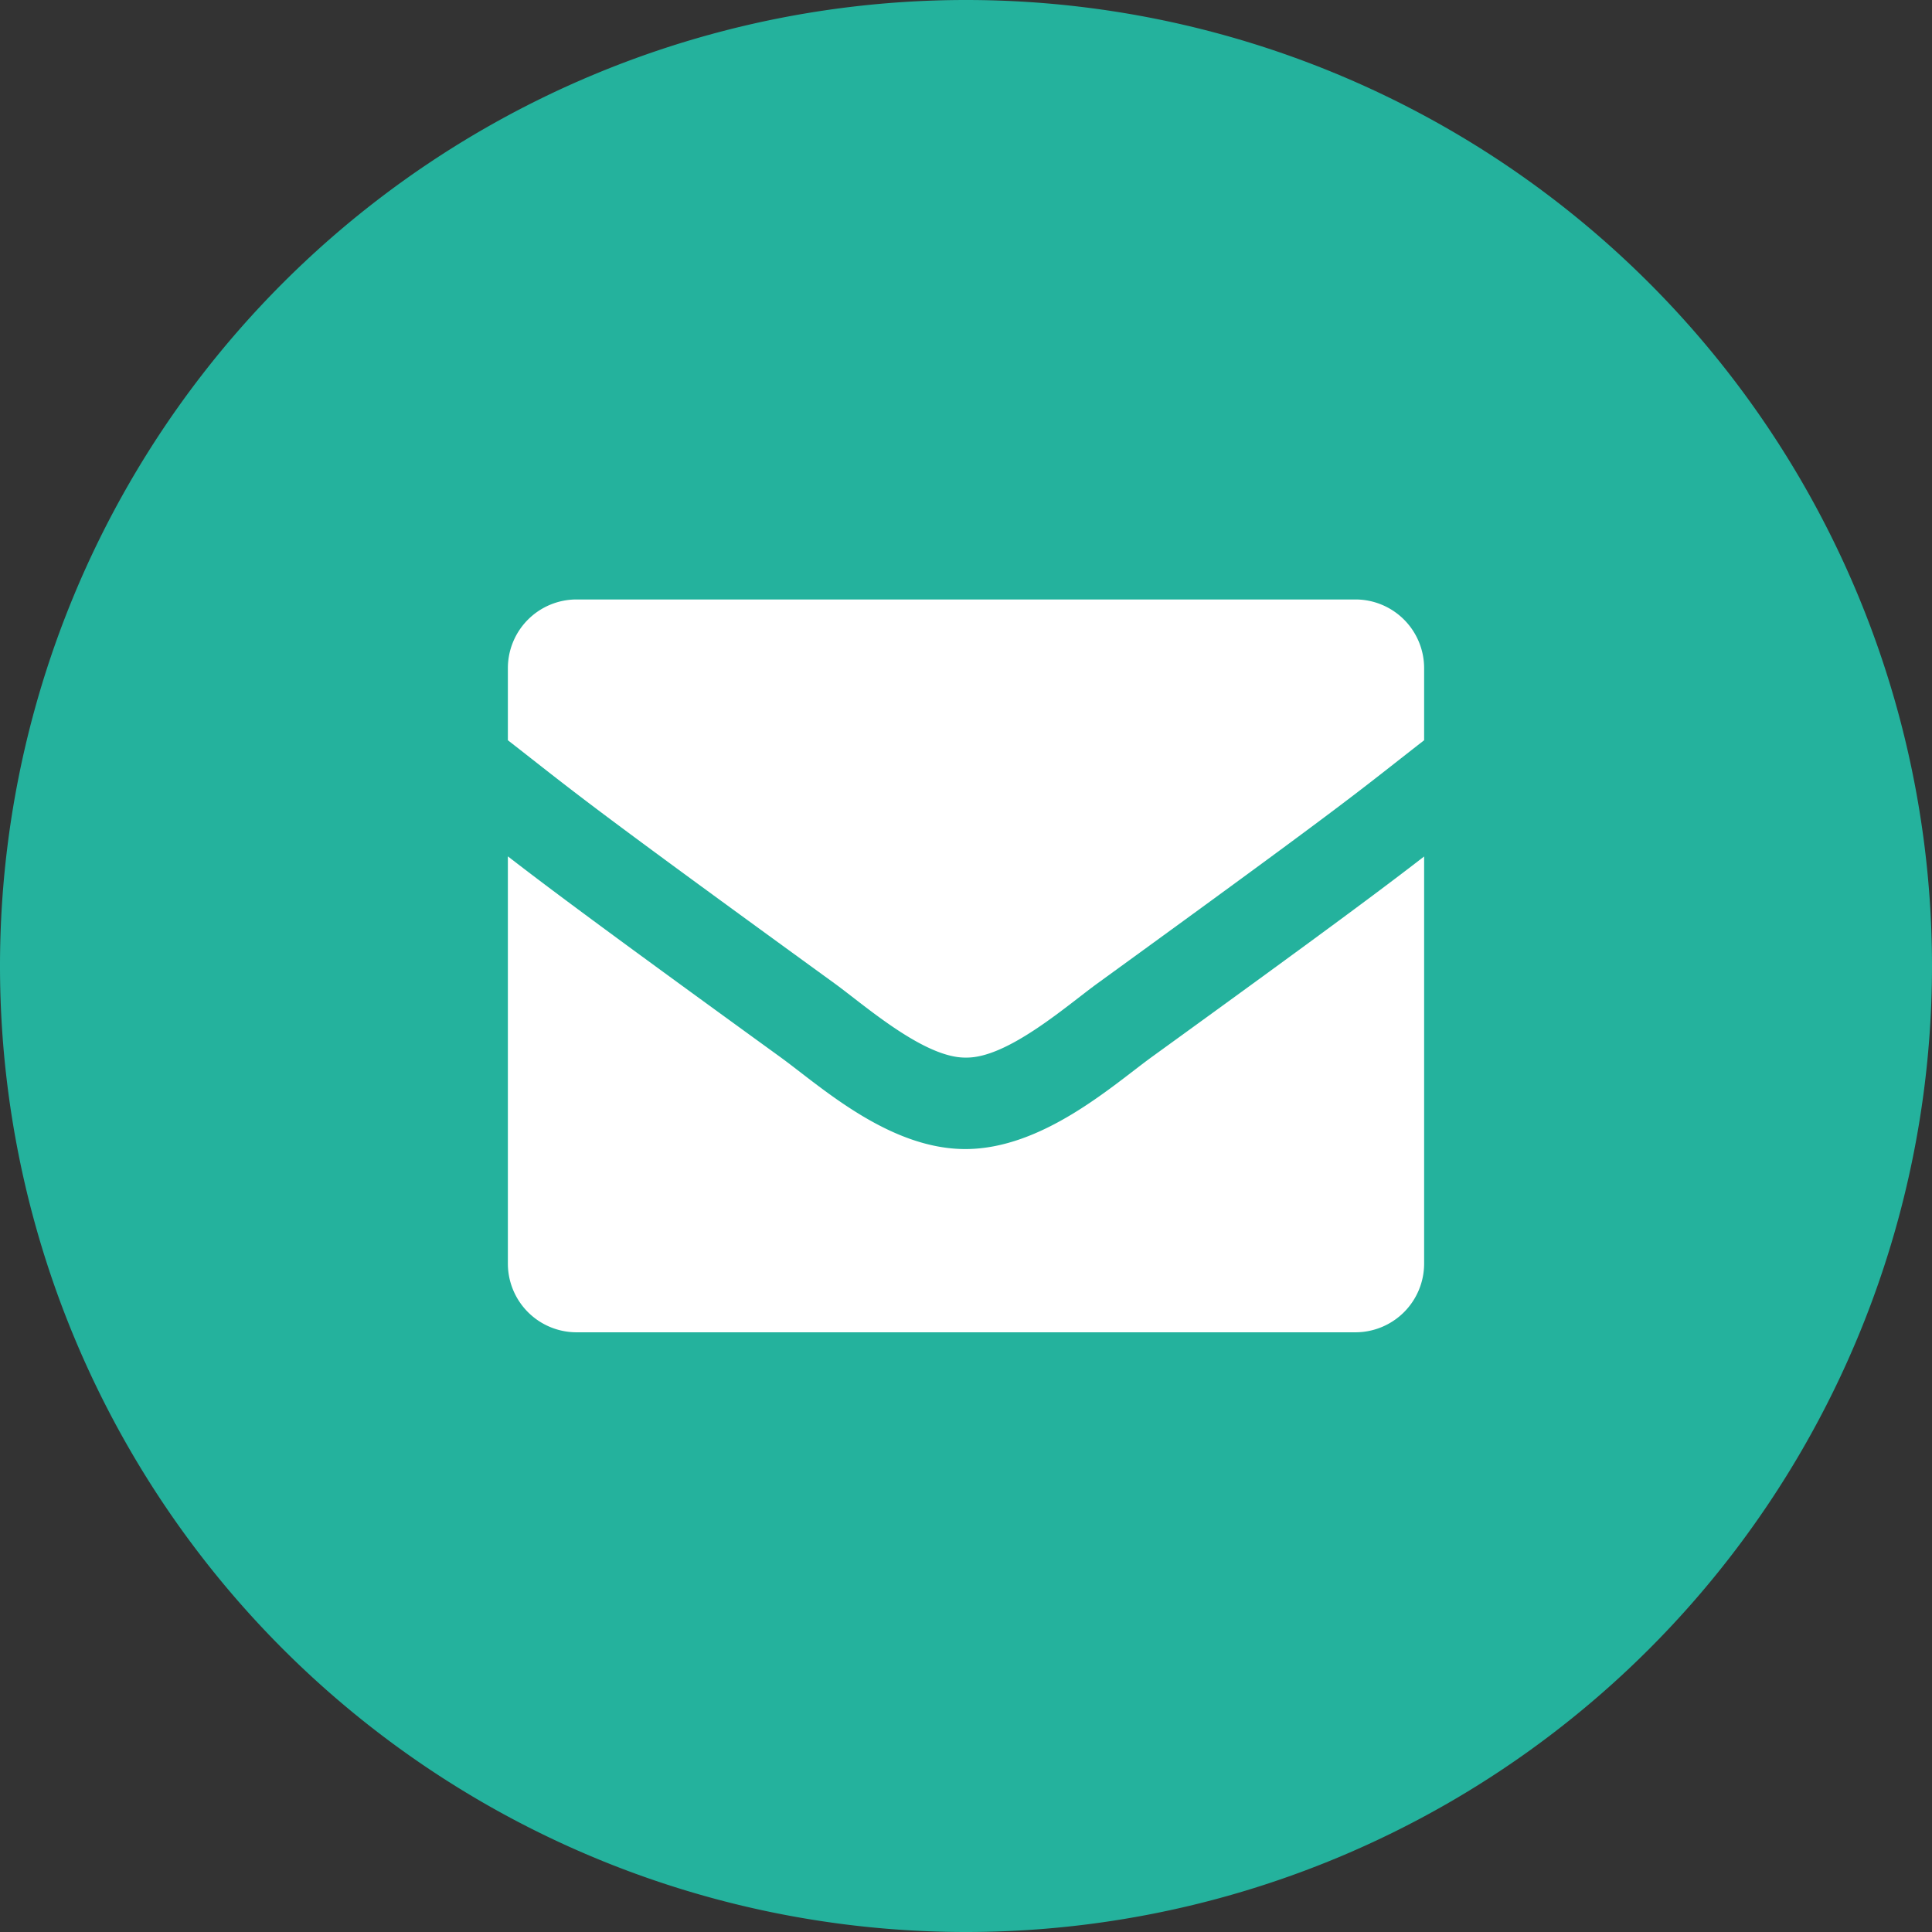
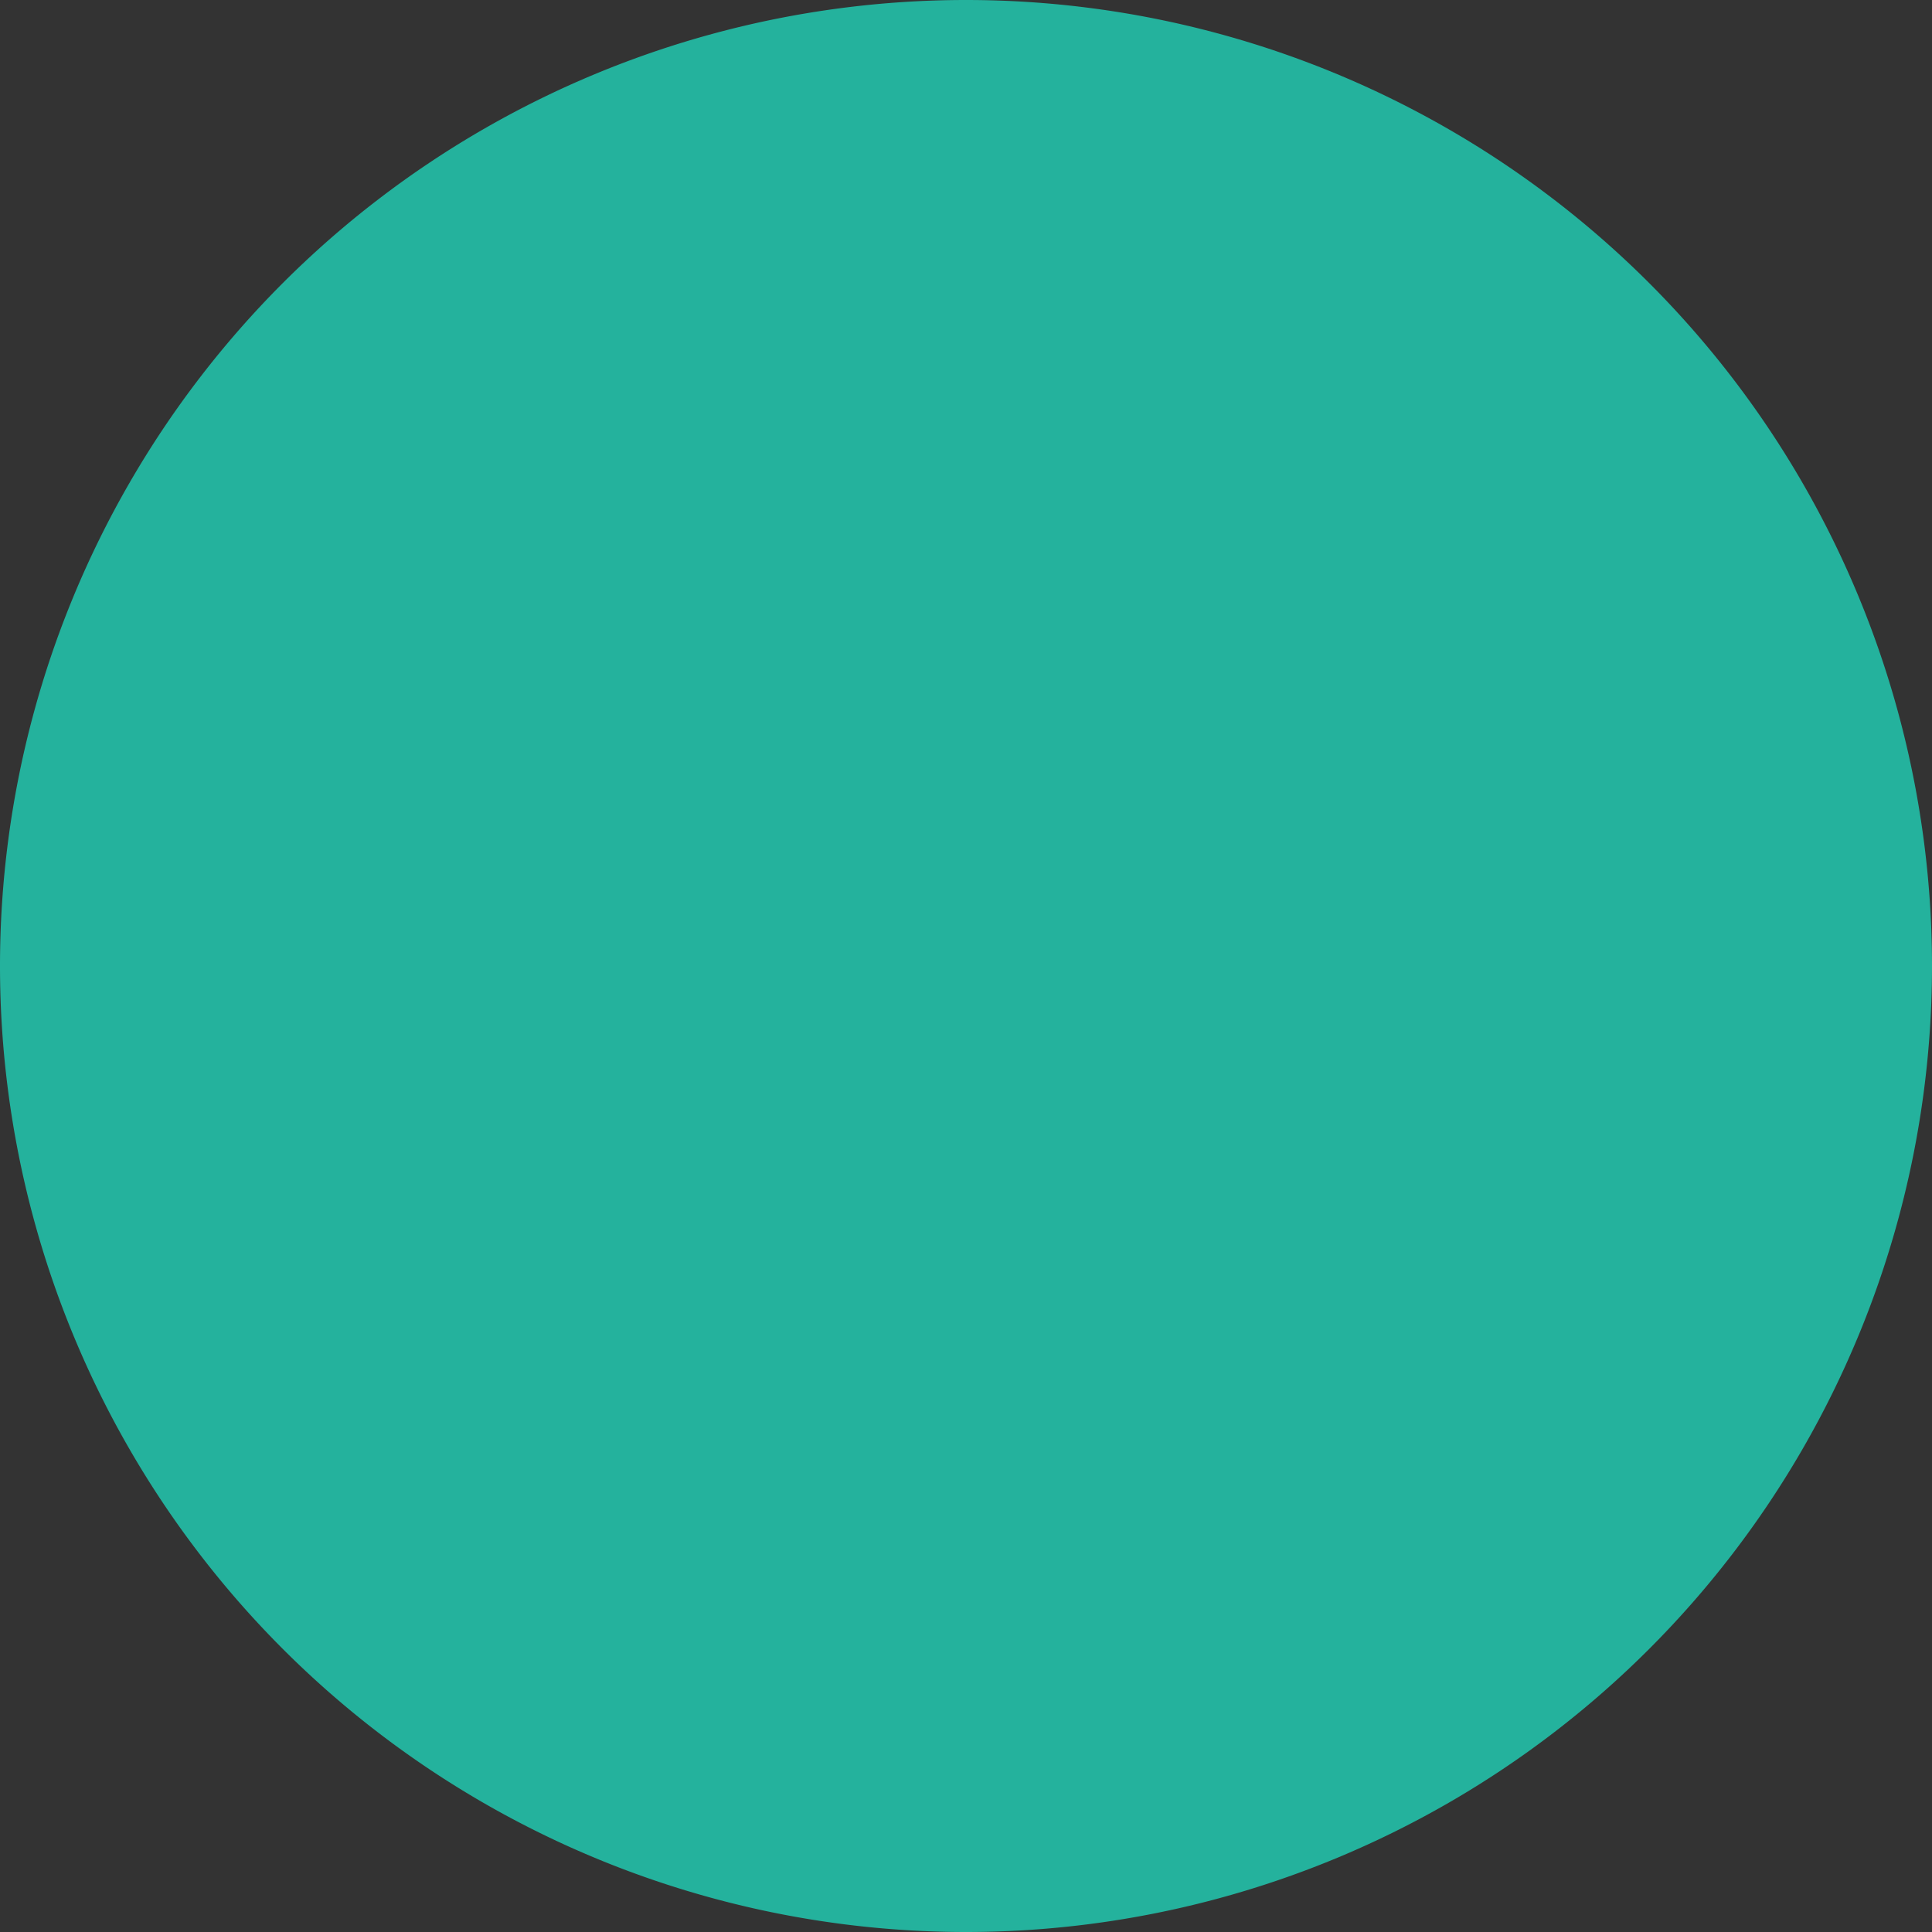
<svg xmlns="http://www.w3.org/2000/svg" width="32" height="32" viewBox="0 0 32 32">
  <rect x="0" y="0" width="32" height="32" fill="#333333" stroke="none" />
  <defs>
    <style>.a{fill:#24b29d;}.b{fill:#fff;}</style>
  </defs>
  <g transform="translate(-674 -1985.002)">
    <g transform="translate(689.887 2016.776)">
      <path class="a" d="M.113.226a16,16,0,0,0,16-16,16,16,0,0,0-16-16,16,16,0,0,0-16,16,16,16,0,0,0,16,16" />
    </g>
-     <path class="b" d="M69.412,134.36c-4.3-3.121-4.257-3.129-5.412-4.028v-1.194A1.138,1.138,0,0,1,65.138,128h12.9a1.138,1.138,0,0,1,1.138,1.138v1.194c-1.156.9-1.111.907-5.412,4.028-.5.363-1.489,1.239-2.176,1.228C70.9,135.6,69.911,134.723,69.412,134.36Zm9.764-2.1V139a1.138,1.138,0,0,1-1.138,1.138h-12.9A1.138,1.138,0,0,1,64,139v-6.745c.662.512,1.581,1.2,4.52,3.33.672.49,1.8,1.524,3.068,1.518s2.42-1.045,3.069-1.519C77.6,133.454,78.514,132.769,79.176,132.257Z" transform="translate(618.412 1866.931)" />
  </g>
</svg>